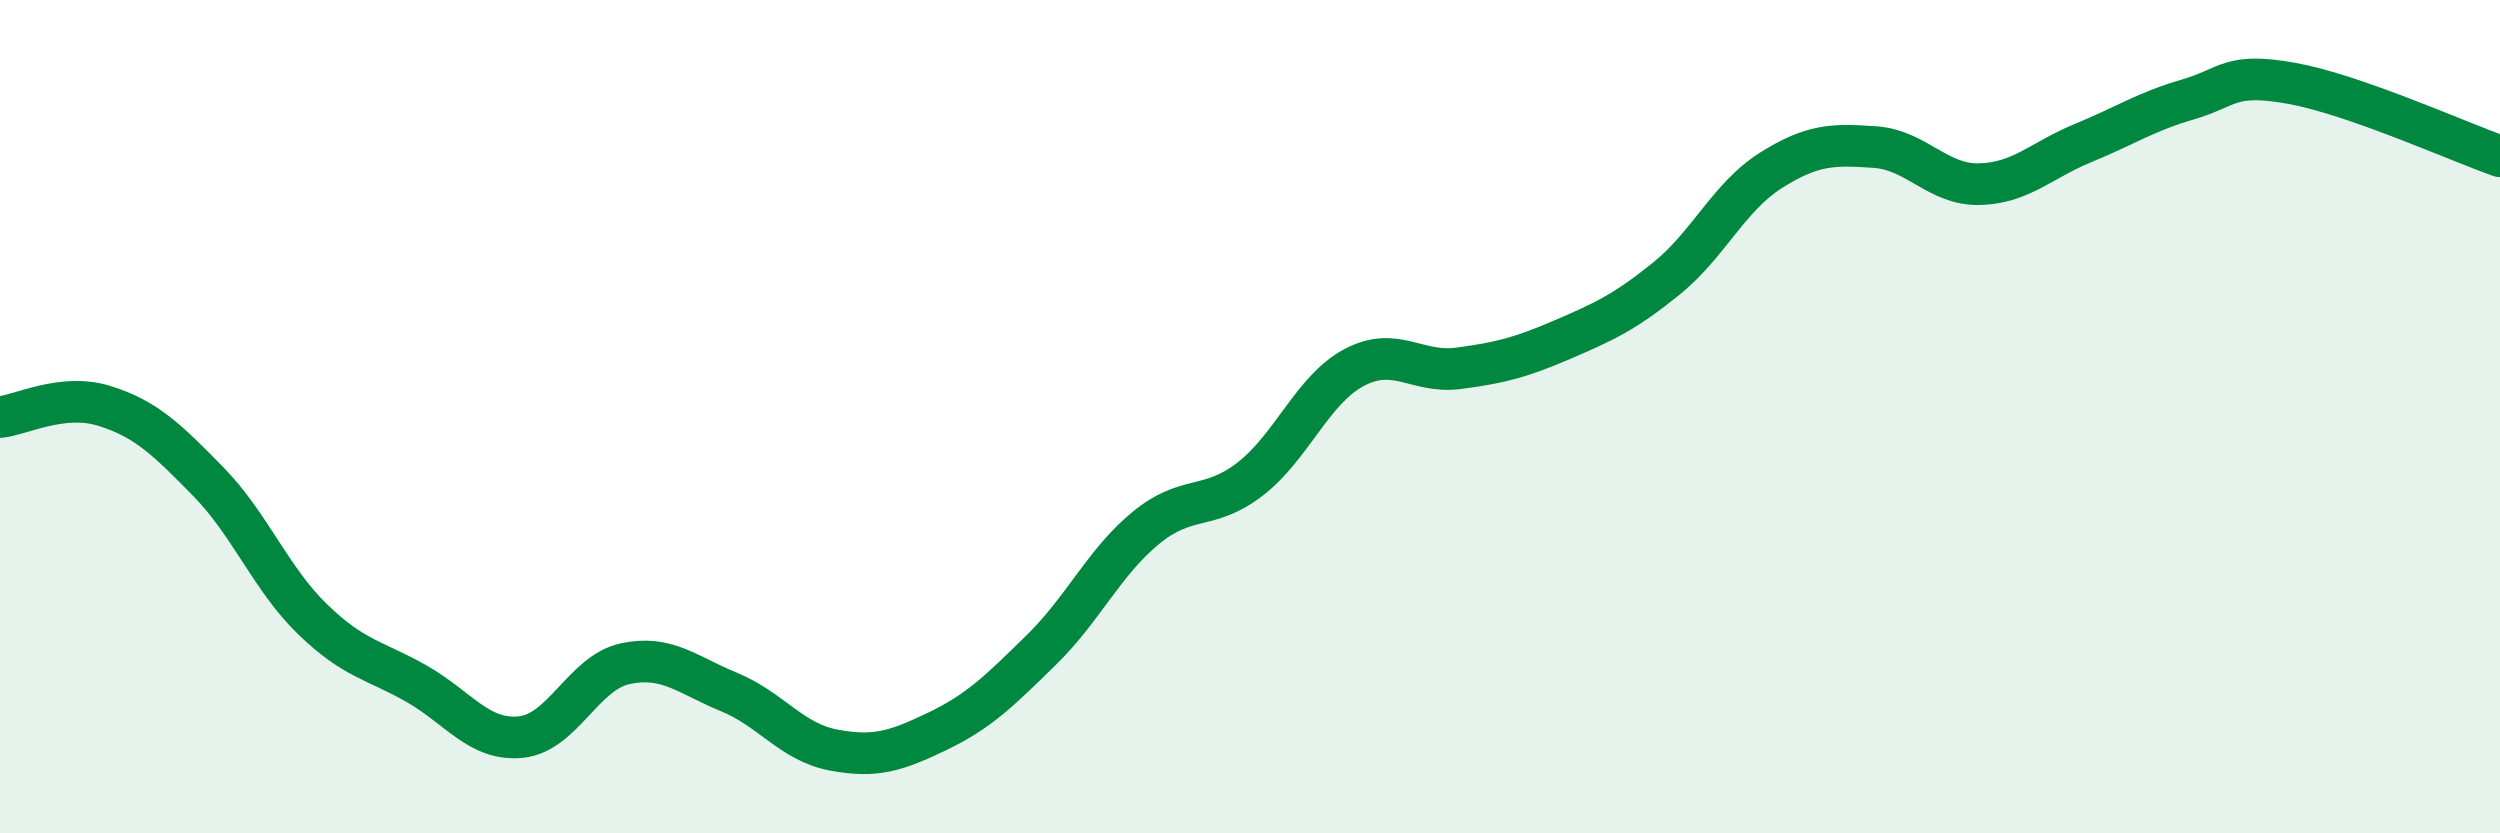
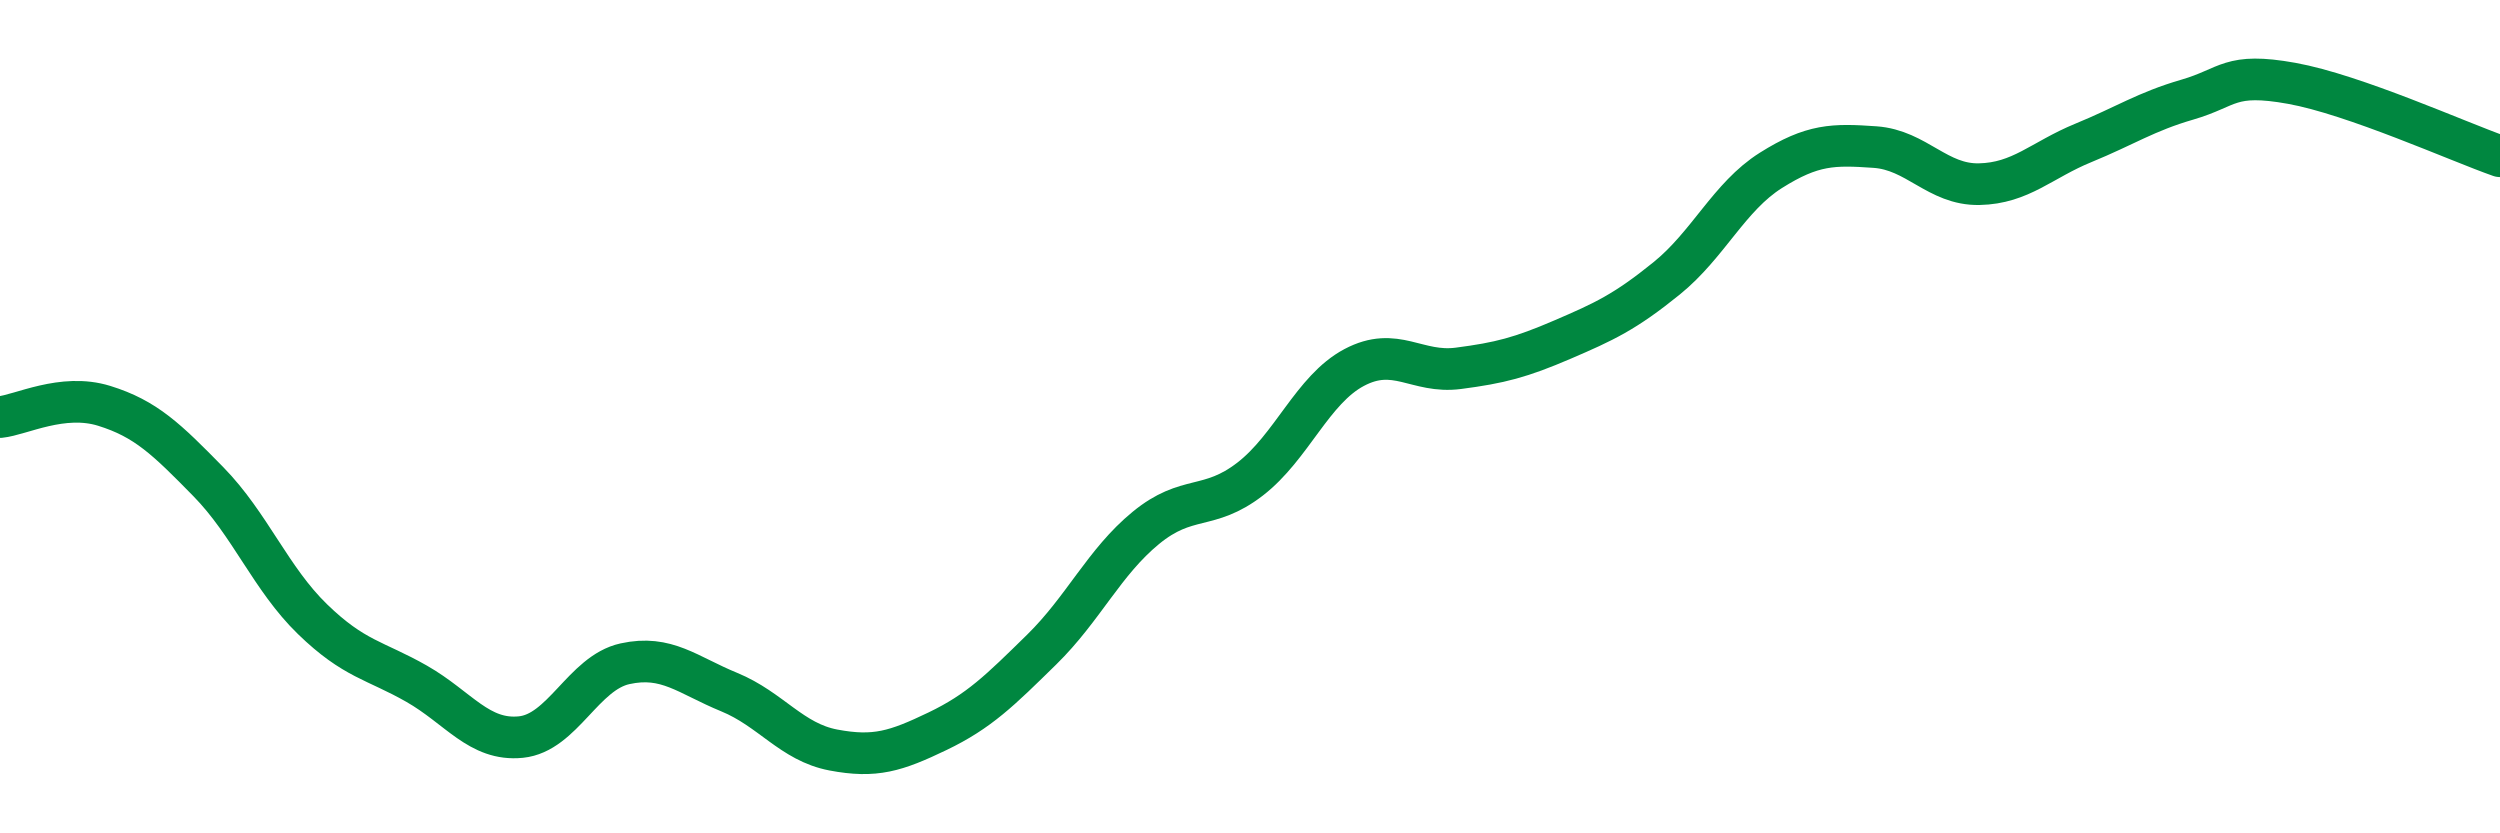
<svg xmlns="http://www.w3.org/2000/svg" width="60" height="20" viewBox="0 0 60 20">
-   <path d="M 0,10.01 C 0.5,9.96 1.5,9.43 2.5,9.74 C 3.5,10.05 4,10.54 5,11.56 C 6,12.58 6.5,13.89 7.5,14.86 C 8.5,15.83 9,15.84 10,16.41 C 11,16.98 11.5,17.79 12.5,17.69 C 13.5,17.59 14,16.15 15,15.93 C 16,15.71 16.5,16.2 17.5,16.61 C 18.5,17.02 19,17.81 20,18 C 21,18.19 21.5,18.03 22.5,17.55 C 23.5,17.07 24,16.57 25,15.59 C 26,14.61 26.5,13.49 27.5,12.67 C 28.5,11.85 29,12.27 30,11.5 C 31,10.73 31.5,9.35 32.5,8.82 C 33.5,8.29 34,8.97 35,8.84 C 36,8.71 36.5,8.58 37.5,8.15 C 38.5,7.72 39,7.49 40,6.68 C 41,5.87 41.5,4.72 42.5,4.09 C 43.5,3.46 44,3.46 45,3.53 C 46,3.6 46.5,4.44 47.5,4.42 C 48.5,4.4 49,3.84 50,3.43 C 51,3.02 51.5,2.68 52.5,2.39 C 53.5,2.1 53.5,1.73 55,2 C 56.5,2.27 59,3.4 60,3.75L60 20L0 20Z" fill="#008740" opacity="0.1" stroke-linecap="round" stroke-linejoin="round" />
  <path d="M 0,10.01 C 0.5,9.96 1.5,9.43 2.5,9.74 C 3.5,10.05 4,10.54 5,11.56 C 6,12.58 6.5,13.89 7.5,14.86 C 8.5,15.83 9,15.84 10,16.41 C 11,16.98 11.5,17.79 12.5,17.69 C 13.5,17.59 14,16.15 15,15.93 C 16,15.71 16.5,16.2 17.5,16.61 C 18.5,17.02 19,17.81 20,18 C 21,18.19 21.5,18.03 22.5,17.55 C 23.5,17.07 24,16.57 25,15.59 C 26,14.61 26.5,13.49 27.5,12.67 C 28.5,11.85 29,12.27 30,11.5 C 31,10.73 31.5,9.35 32.5,8.82 C 33.5,8.29 34,8.97 35,8.84 C 36,8.71 36.5,8.58 37.5,8.15 C 38.5,7.72 39,7.49 40,6.68 C 41,5.87 41.5,4.72 42.5,4.09 C 43.5,3.46 44,3.46 45,3.53 C 46,3.6 46.5,4.44 47.5,4.42 C 48.5,4.4 49,3.84 50,3.43 C 51,3.02 51.5,2.68 52.5,2.39 C 53.5,2.1 53.5,1.73 55,2 C 56.5,2.27 59,3.4 60,3.75" stroke="#008740" stroke-width="1" fill="none" stroke-linecap="round" stroke-linejoin="round" />
</svg>